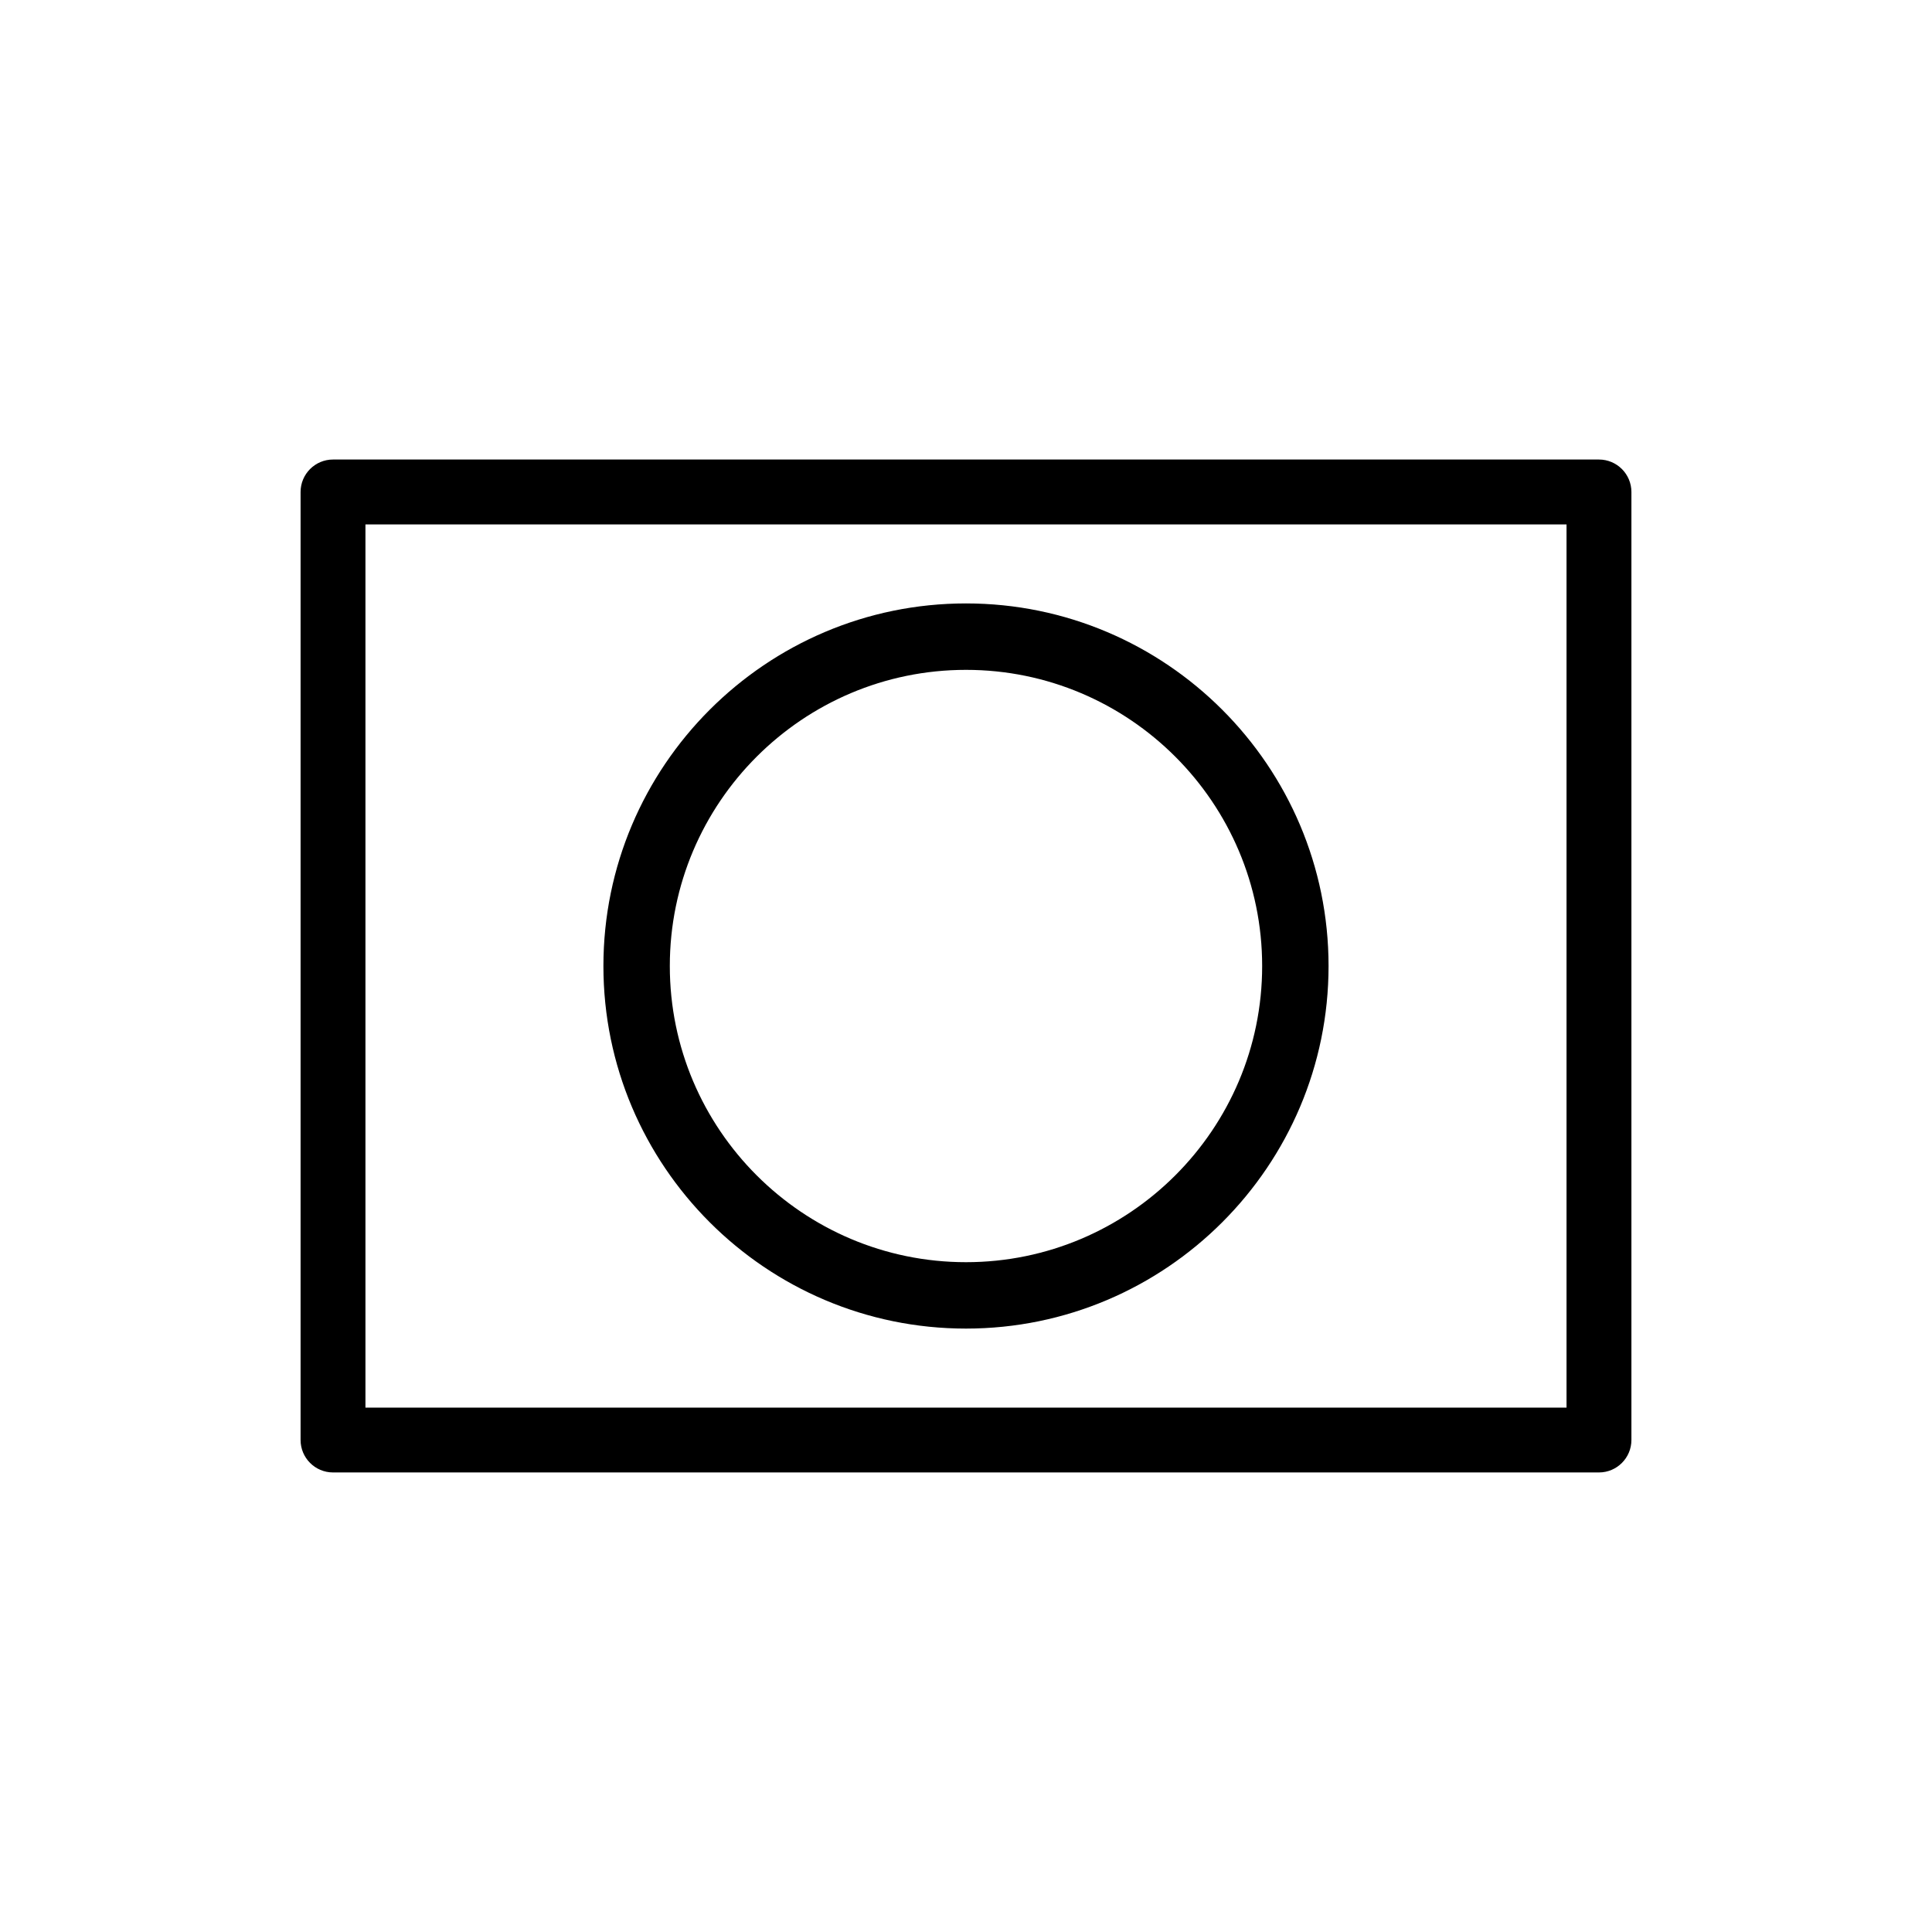
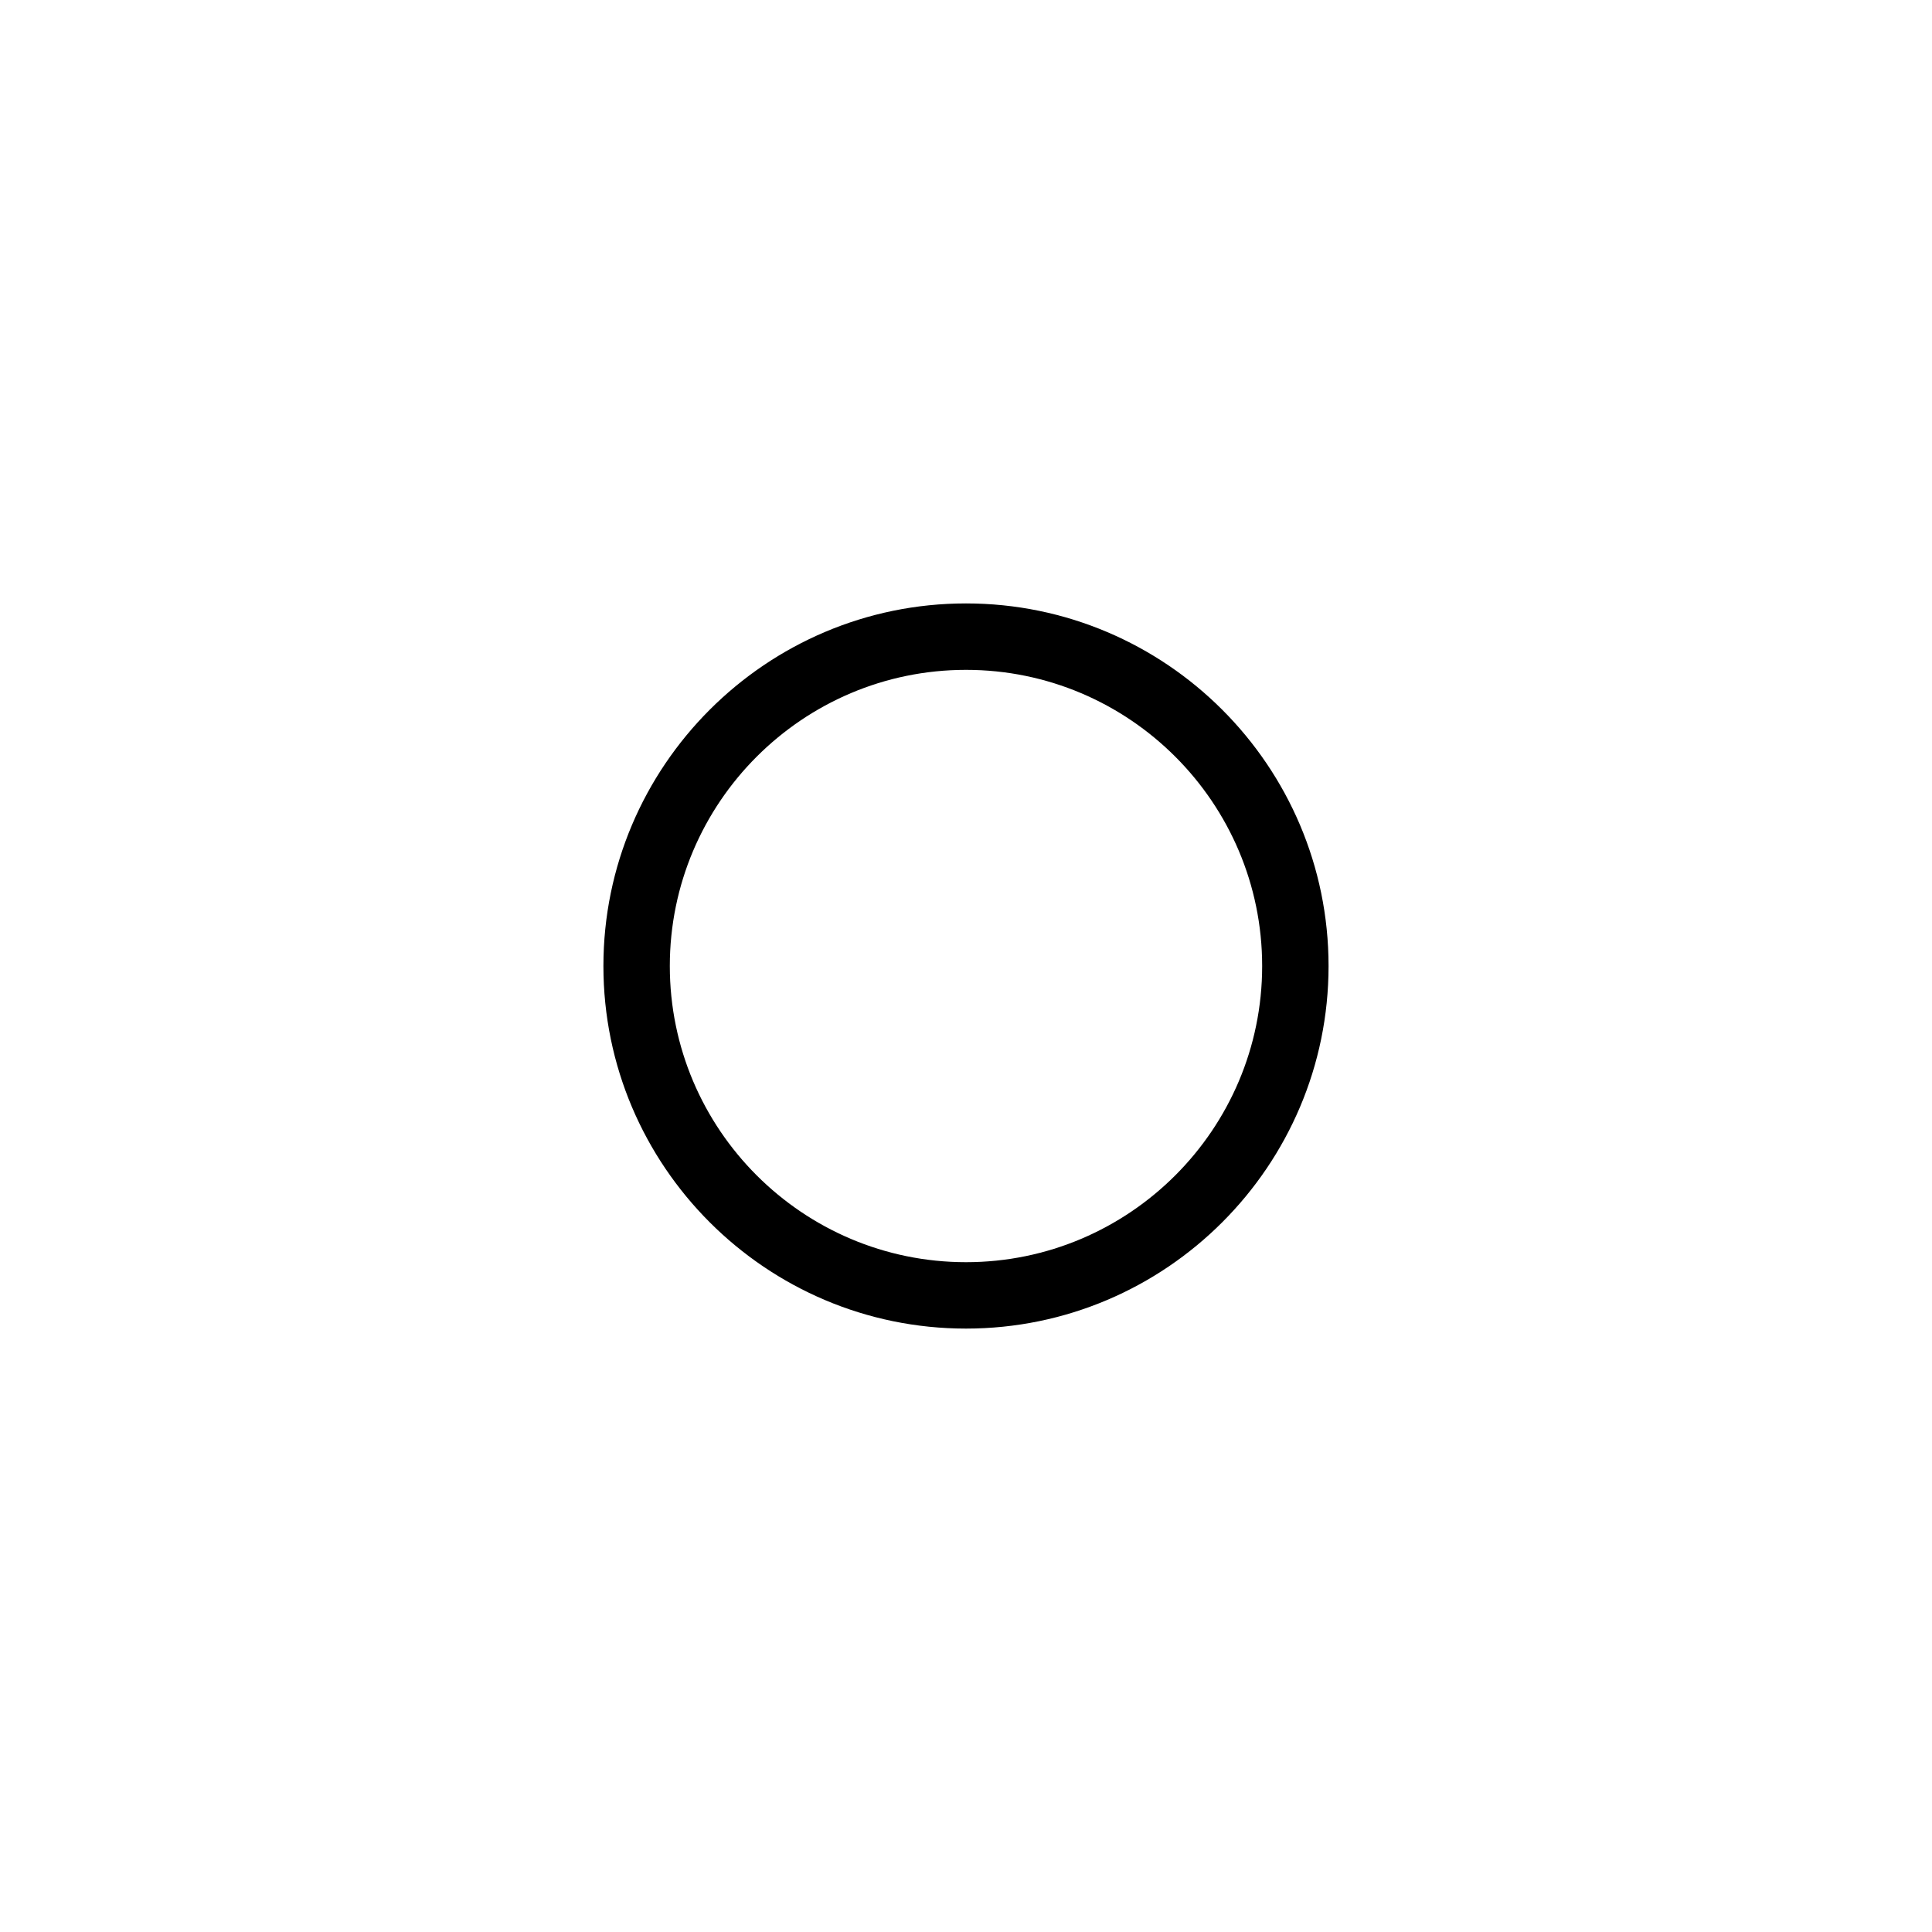
<svg xmlns="http://www.w3.org/2000/svg" fill="#000000" width="800px" height="800px" version="1.1" viewBox="144 144 512 512">
  <g>
-     <path d="m567.74 265.78h-335.49c-4.746 0-8.594 3.856-8.594 8.602v251.23c0 4.746 3.848 8.602 8.594 8.602h335.49c4.746 0 8.602-3.856 8.602-8.602v-251.23c0-4.746-3.856-8.602-8.602-8.602zm-8.594 251.25h-318.3v-234.05h318.3z" />
    <path d="m400 496.09c52.98 0 96.082-43.105 96.082-96.086 0-52.992-43.105-96.09-96.082-96.09-52.992 0-96.09 43.105-96.09 96.09-0.004 52.984 43.098 96.086 96.09 96.086zm0-174.57c43.273 0 78.484 35.207 78.484 78.488 0 43.277-35.211 78.484-78.484 78.484-43.281 0-78.492-35.207-78.492-78.484 0-43.281 35.211-78.488 78.492-78.488z" />
  </g>
</svg>